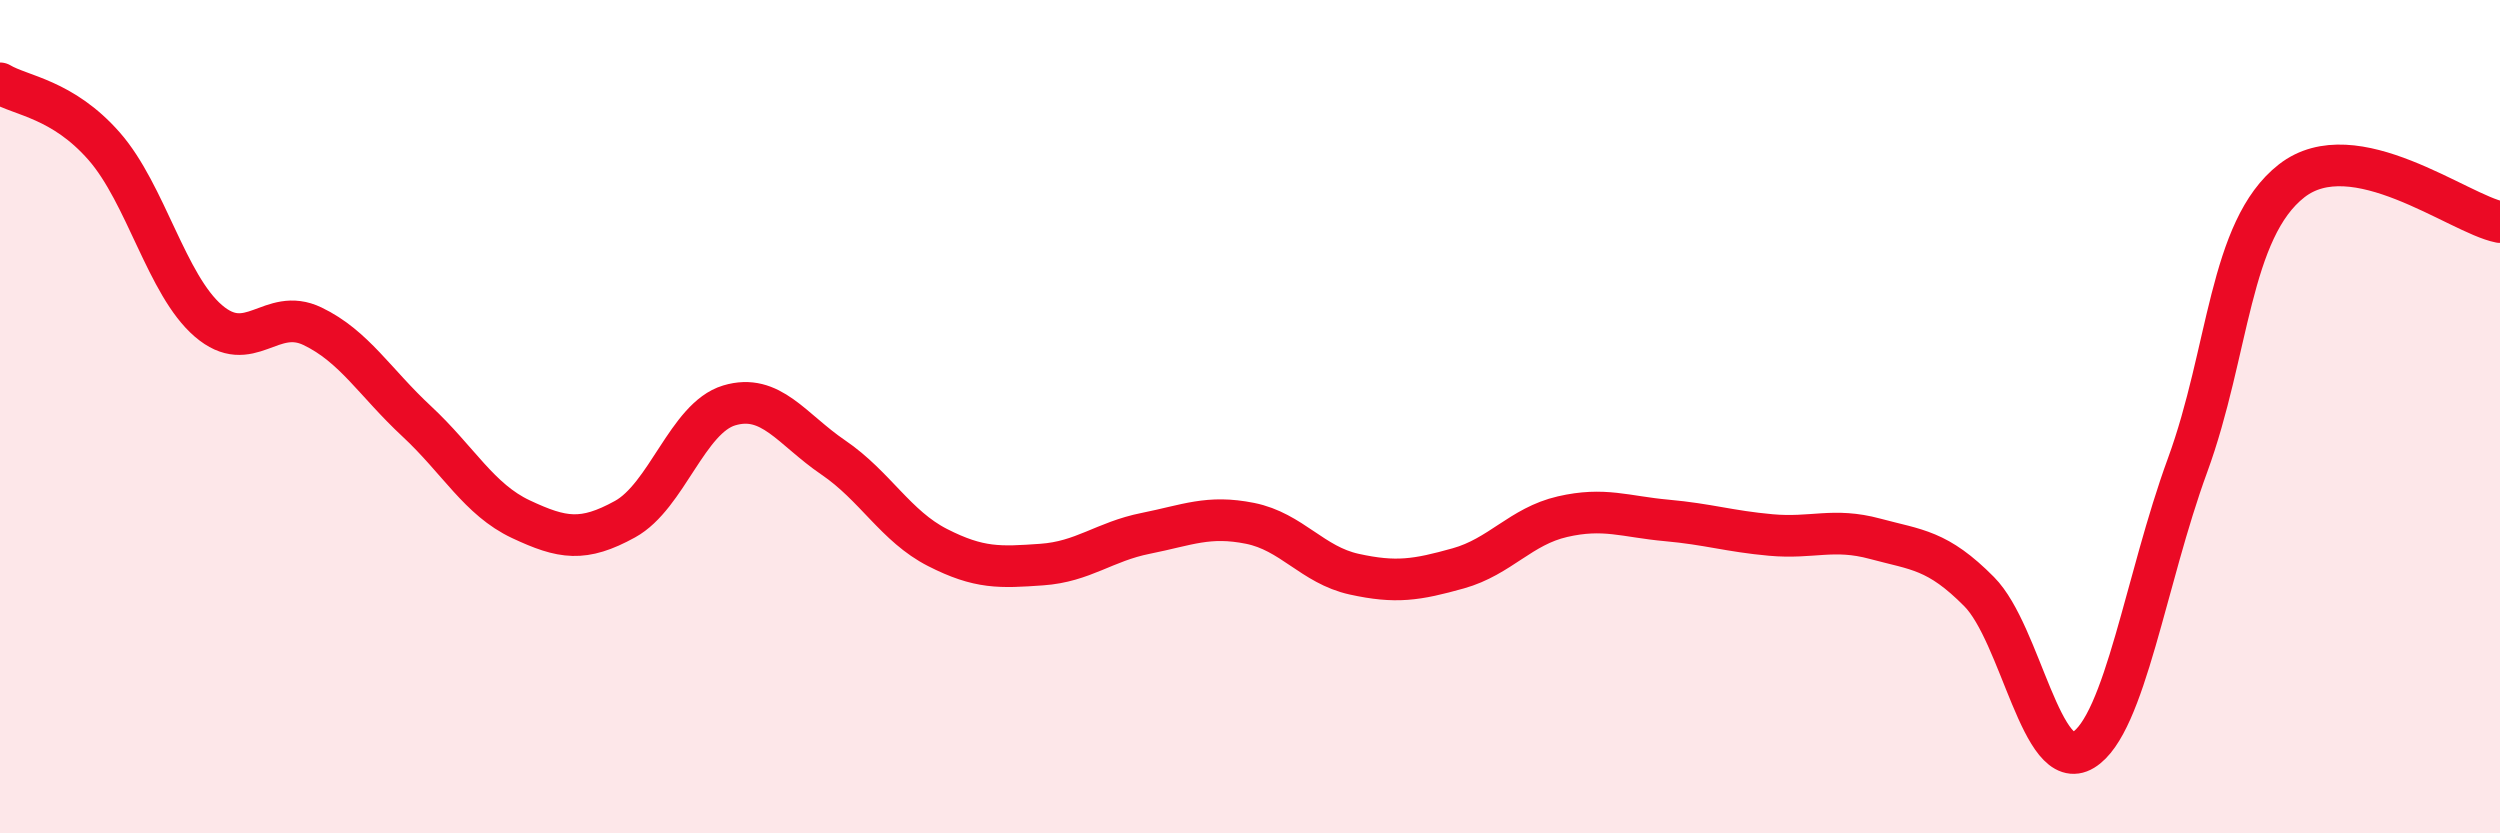
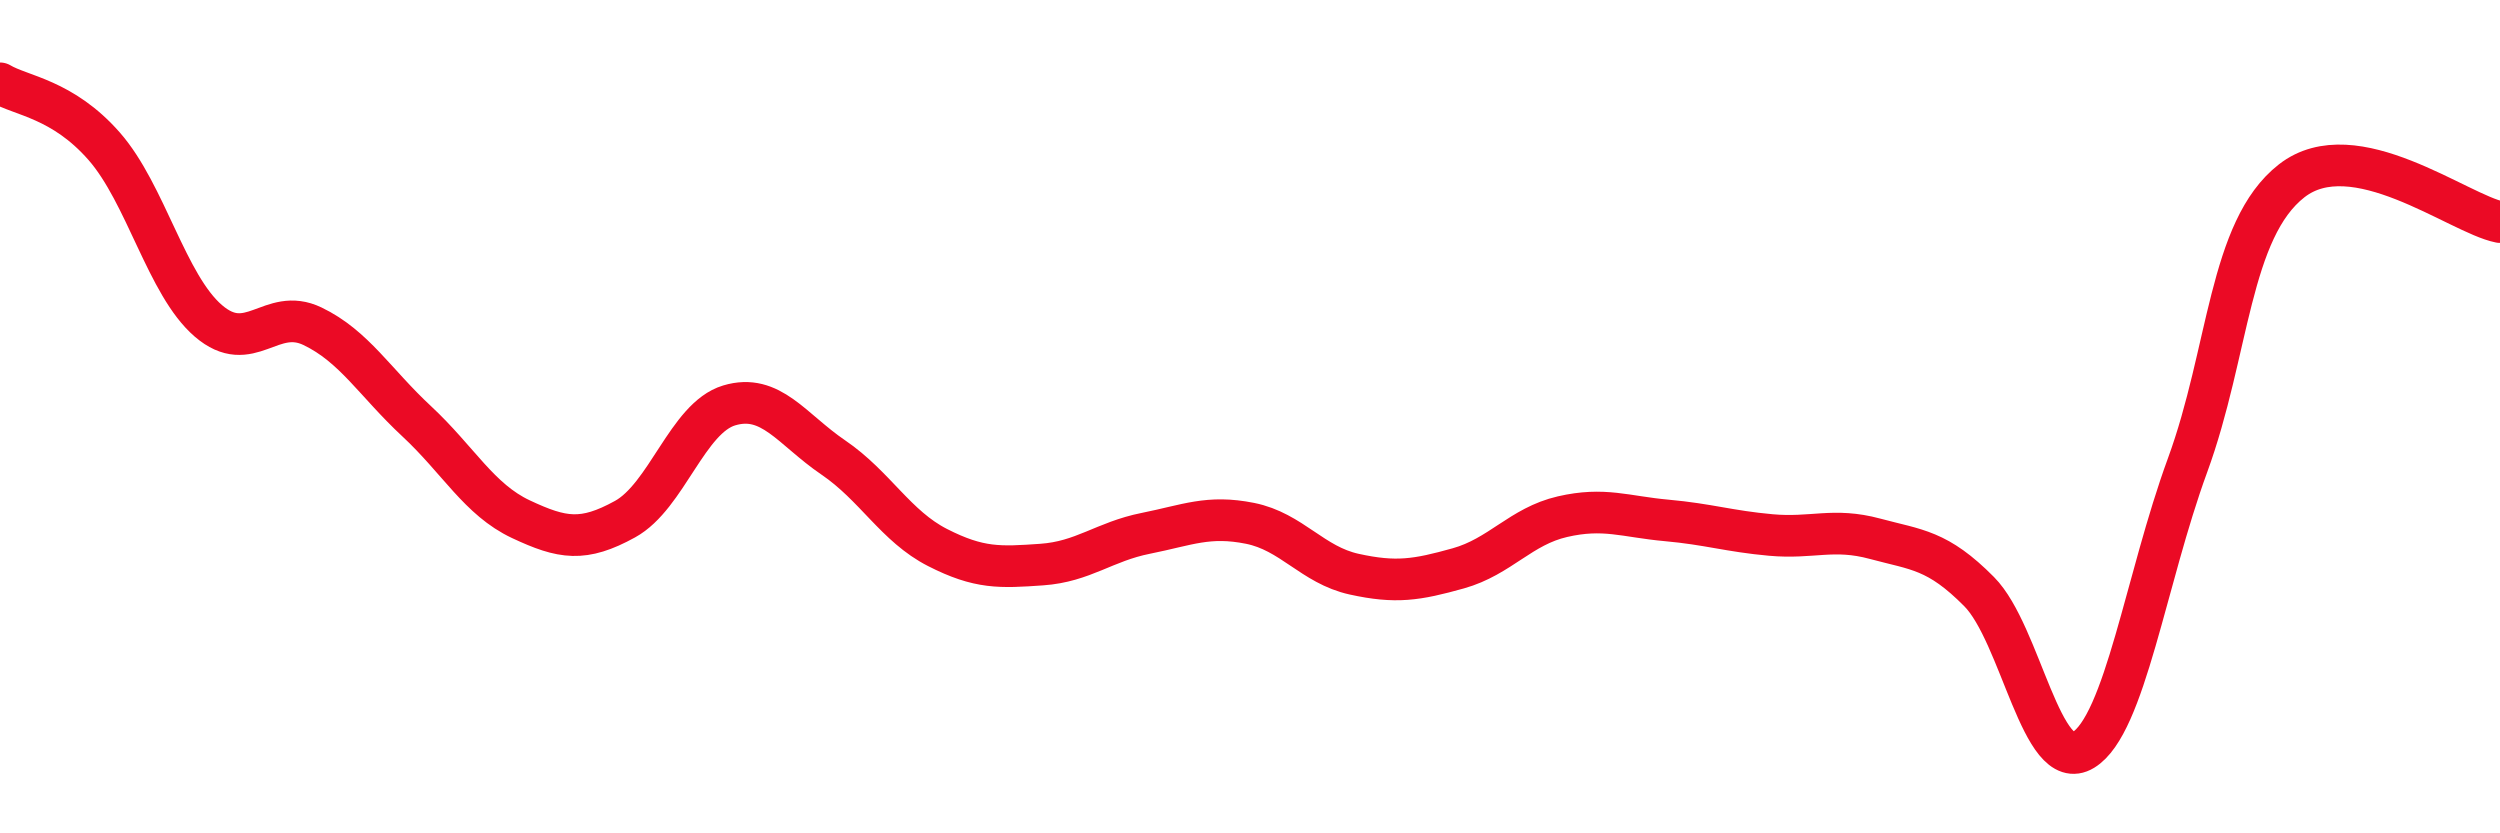
<svg xmlns="http://www.w3.org/2000/svg" width="60" height="20" viewBox="0 0 60 20">
-   <path d="M 0,2 C 0.5,2.3 1.5,2.37 2.5,3.51 C 3.5,4.65 4,6.84 5,7.7 C 6,8.56 6.5,7.35 7.5,7.83 C 8.5,8.31 9,9.18 10,10.11 C 11,11.04 11.5,11.99 12.5,12.46 C 13.5,12.93 14,13.01 15,12.46 C 16,11.91 16.5,10.03 17.5,9.73 C 18.5,9.43 19,10.3 20,10.98 C 21,11.66 21.5,12.63 22.5,13.14 C 23.5,13.65 24,13.62 25,13.55 C 26,13.48 26.5,13 27.5,12.8 C 28.5,12.6 29,12.36 30,12.56 C 31,12.76 31.5,13.56 32.5,13.78 C 33.5,14 34,13.92 35,13.64 C 36,13.36 36.5,12.63 37.5,12.4 C 38.5,12.17 39,12.4 40,12.49 C 41,12.58 41.5,12.75 42.5,12.84 C 43.5,12.93 44,12.66 45,12.93 C 46,13.2 46.5,13.19 47.5,14.2 C 48.5,15.21 49,18.61 50,18 C 51,17.39 51.5,13.9 52.5,11.17 C 53.5,8.44 53.5,5.51 55,4.34 C 56.5,3.17 59,5.13 60,5.33L60 20L0 20Z" fill="#EB0A25" opacity="0.1" stroke-linecap="round" stroke-linejoin="round" />
  <path d="M 0,2 C 0.5,2.3 1.5,2.37 2.5,3.51 C 3.5,4.65 4,6.84 5,7.7 C 6,8.56 6.5,7.35 7.5,7.83 C 8.5,8.31 9,9.18 10,10.11 C 11,11.04 11.5,11.99 12.5,12.46 C 13.5,12.93 14,13.01 15,12.46 C 16,11.91 16.5,10.03 17.5,9.73 C 18.5,9.43 19,10.3 20,10.98 C 21,11.66 21.5,12.63 22.5,13.14 C 23.5,13.65 24,13.62 25,13.55 C 26,13.48 26.5,13 27.5,12.8 C 28.5,12.6 29,12.36 30,12.56 C 31,12.76 31.5,13.56 32.5,13.78 C 33.5,14 34,13.92 35,13.64 C 36,13.36 36.5,12.63 37.5,12.4 C 38.5,12.17 39,12.4 40,12.49 C 41,12.58 41.5,12.75 42.5,12.84 C 43.5,12.93 44,12.66 45,12.93 C 46,13.2 46.5,13.19 47.5,14.2 C 48.5,15.21 49,18.61 50,18 C 51,17.39 51.5,13.9 52.5,11.17 C 53.5,8.44 53.5,5.51 55,4.34 C 56.5,3.17 59,5.13 60,5.33" stroke="#EB0A25" stroke-width="1" fill="none" stroke-linecap="round" stroke-linejoin="round" />
</svg>